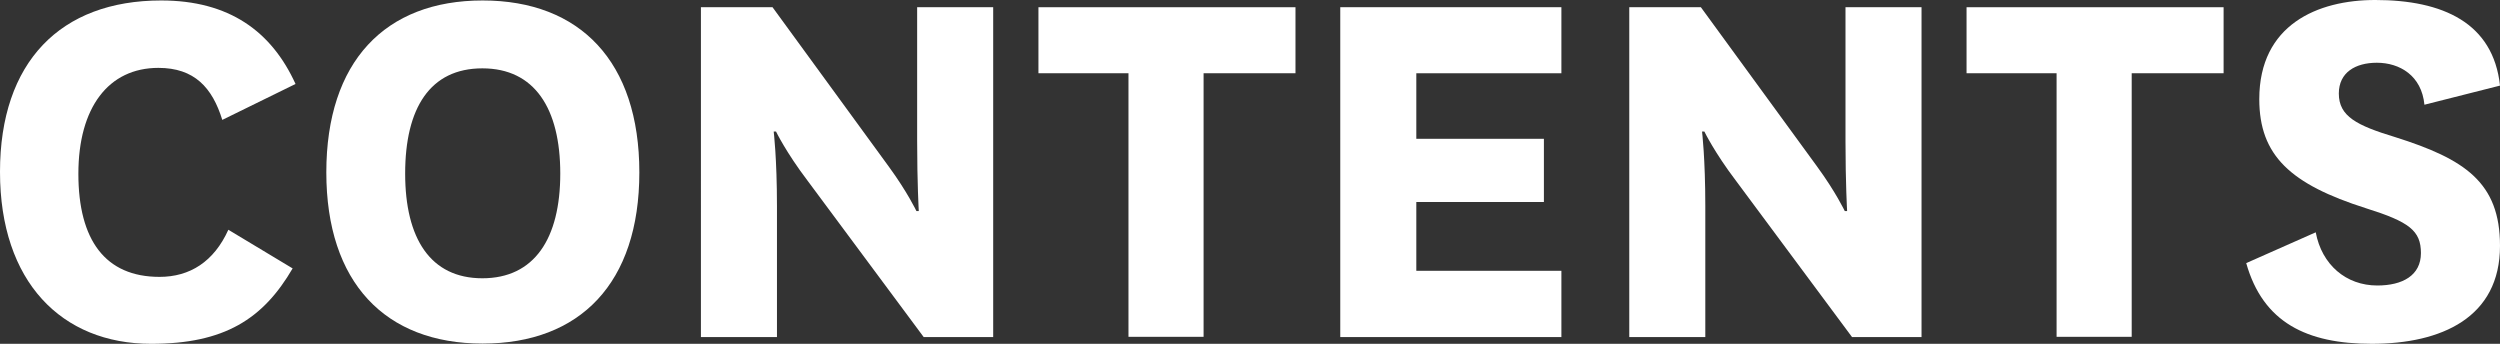
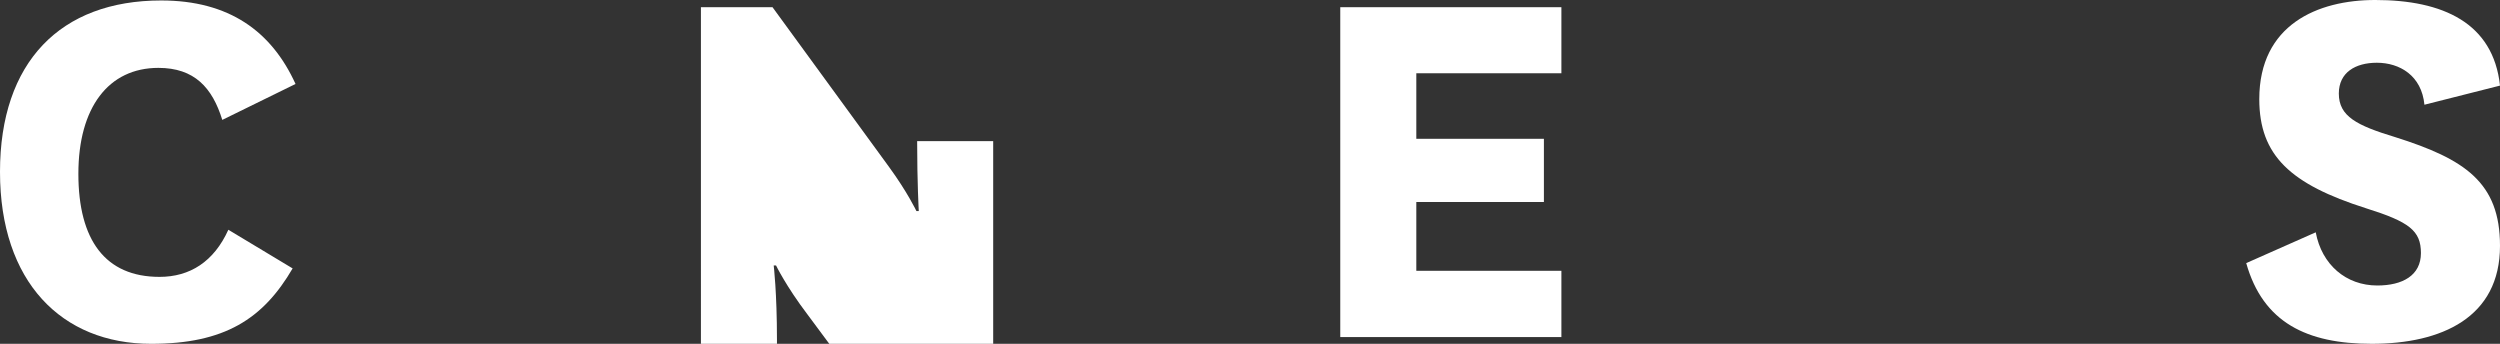
<svg xmlns="http://www.w3.org/2000/svg" id="_レイヤー_2" viewBox="0 0 107.18 14.74">
  <rect x="0" y="0" width="107.18" height="14.74" fill="#333333" stroke="none" />
  <defs>
    <style>.cls-1{fill:#fff;}</style>
  </defs>
  <g id="_レイアウト">
    <path class="cls-1" d="m12.55,11.5c-1.27,2.18-2.93,3.24-6.07,3.24-3.84,0-6.48-2.66-6.48-7.37S2.59.02,6.91.02C9.82.02,11.64,1.34,12.67,3.6l-3.14,1.54c-.43-1.39-1.2-2.23-2.74-2.23-2.14,0-3.43,1.7-3.43,4.54s1.15,4.42,3.48,4.42c1.3,0,2.33-.65,2.95-2.02l2.76,1.66Z" />
-     <path class="cls-1" d="m13.99,7.39C13.99,2.64,16.51.02,20.69.02s6.72,2.62,6.72,7.37-2.54,7.34-6.72,7.34-6.7-2.62-6.7-7.34Zm3.38.05c0,2.78,1.08,4.49,3.31,4.49s3.34-1.7,3.34-4.49-1.1-4.51-3.34-4.51-3.31,1.7-3.31,4.51Z" />
-     <path class="cls-1" d="m38.11,7.15c.79,1.08,1.18,1.9,1.18,1.9h.1s-.07-1.2-.07-3V.31h3.26v14.14h-2.98l-4.99-6.72c-.91-1.2-1.34-2.09-1.34-2.09h-.1s.14,1.15.14,3.19v5.62h-3.26V.31h3.07l4.99,6.84Z" />
-     <path class="cls-1" d="m48.38,14.45V3.14h-3.86V.31h11.02v2.83h-3.94v11.3h-3.22Z" />
+     <path class="cls-1" d="m38.11,7.15c.79,1.08,1.18,1.9,1.18,1.9h.1s-.07-1.2-.07-3h3.26v14.14h-2.98l-4.99-6.72c-.91-1.2-1.34-2.09-1.34-2.09h-.1s.14,1.15.14,3.19v5.62h-3.26V.31h3.07l4.99,6.84Z" />
    <path class="cls-1" d="m66.94,14.45h-9.48V.31h9.48v2.83h-6.22v2.81h5.47v2.71h-5.47v2.95h6.22v2.83Z" />
-     <path class="cls-1" d="m77.91,7.15c.79,1.08,1.18,1.9,1.18,1.9h.1s-.07-1.2-.07-3V.31h3.26v14.14h-2.98l-4.99-6.72c-.91-1.2-1.34-2.09-1.34-2.09h-.1s.14,1.15.14,3.19v5.62h-3.26V.31h3.07l4.99,6.84Z" />
-     <path class="cls-1" d="m88.17,14.45V3.14h-3.86V.31h11.02v2.83h-3.94v11.3h-3.22Z" />
    <path class="cls-1" d="m99.28,9.96c.26,1.39,1.3,2.28,2.64,2.28,1.08,0,1.87-.43,1.87-1.39s-.5-1.34-2.35-1.92c-3.24-1.03-4.58-2.26-4.58-4.68,0-3.19,2.5-4.25,4.97-4.25,2.9,0,5.06.98,5.35,3.67l-3.24.82c-.12-1.25-1.06-1.8-2.04-1.8-.91,0-1.63.41-1.63,1.32,0,.98.77,1.37,2.42,1.87,2.98.94,4.49,1.94,4.49,4.66,0,3.07-2.5,4.2-5.5,4.2-2.78,0-4.66-.91-5.38-3.46l2.98-1.32Z" />
  </g>
</svg>